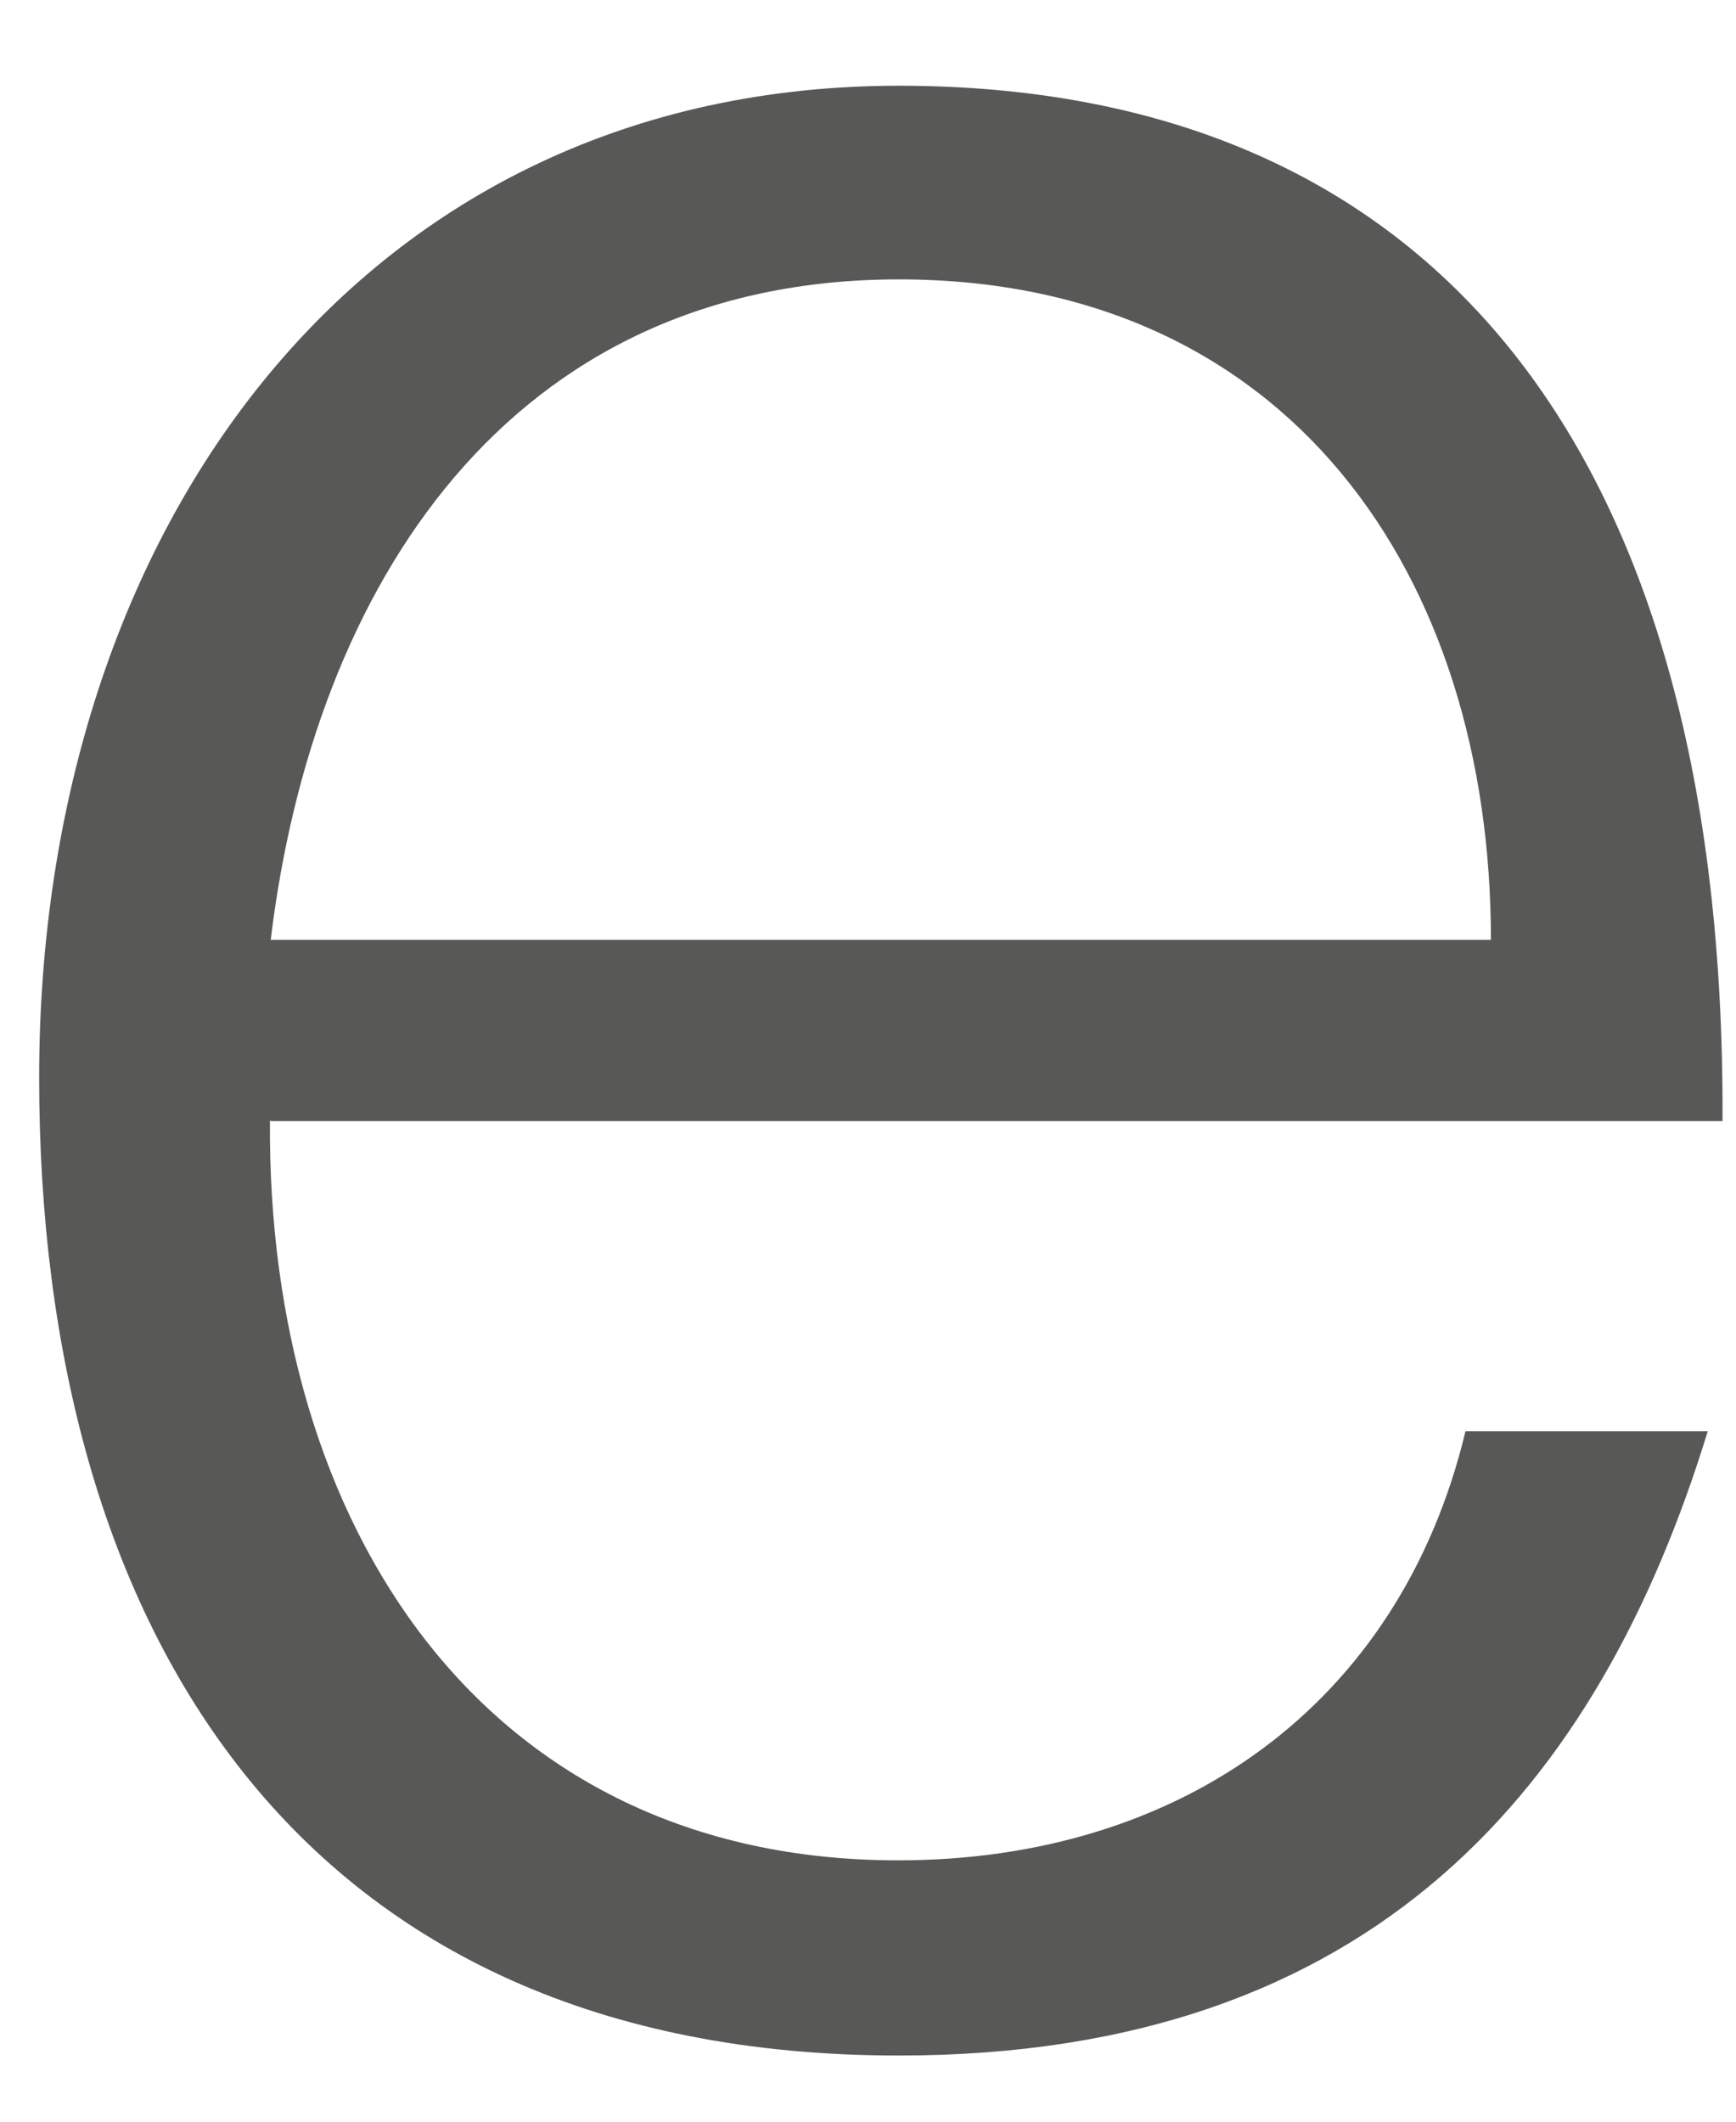
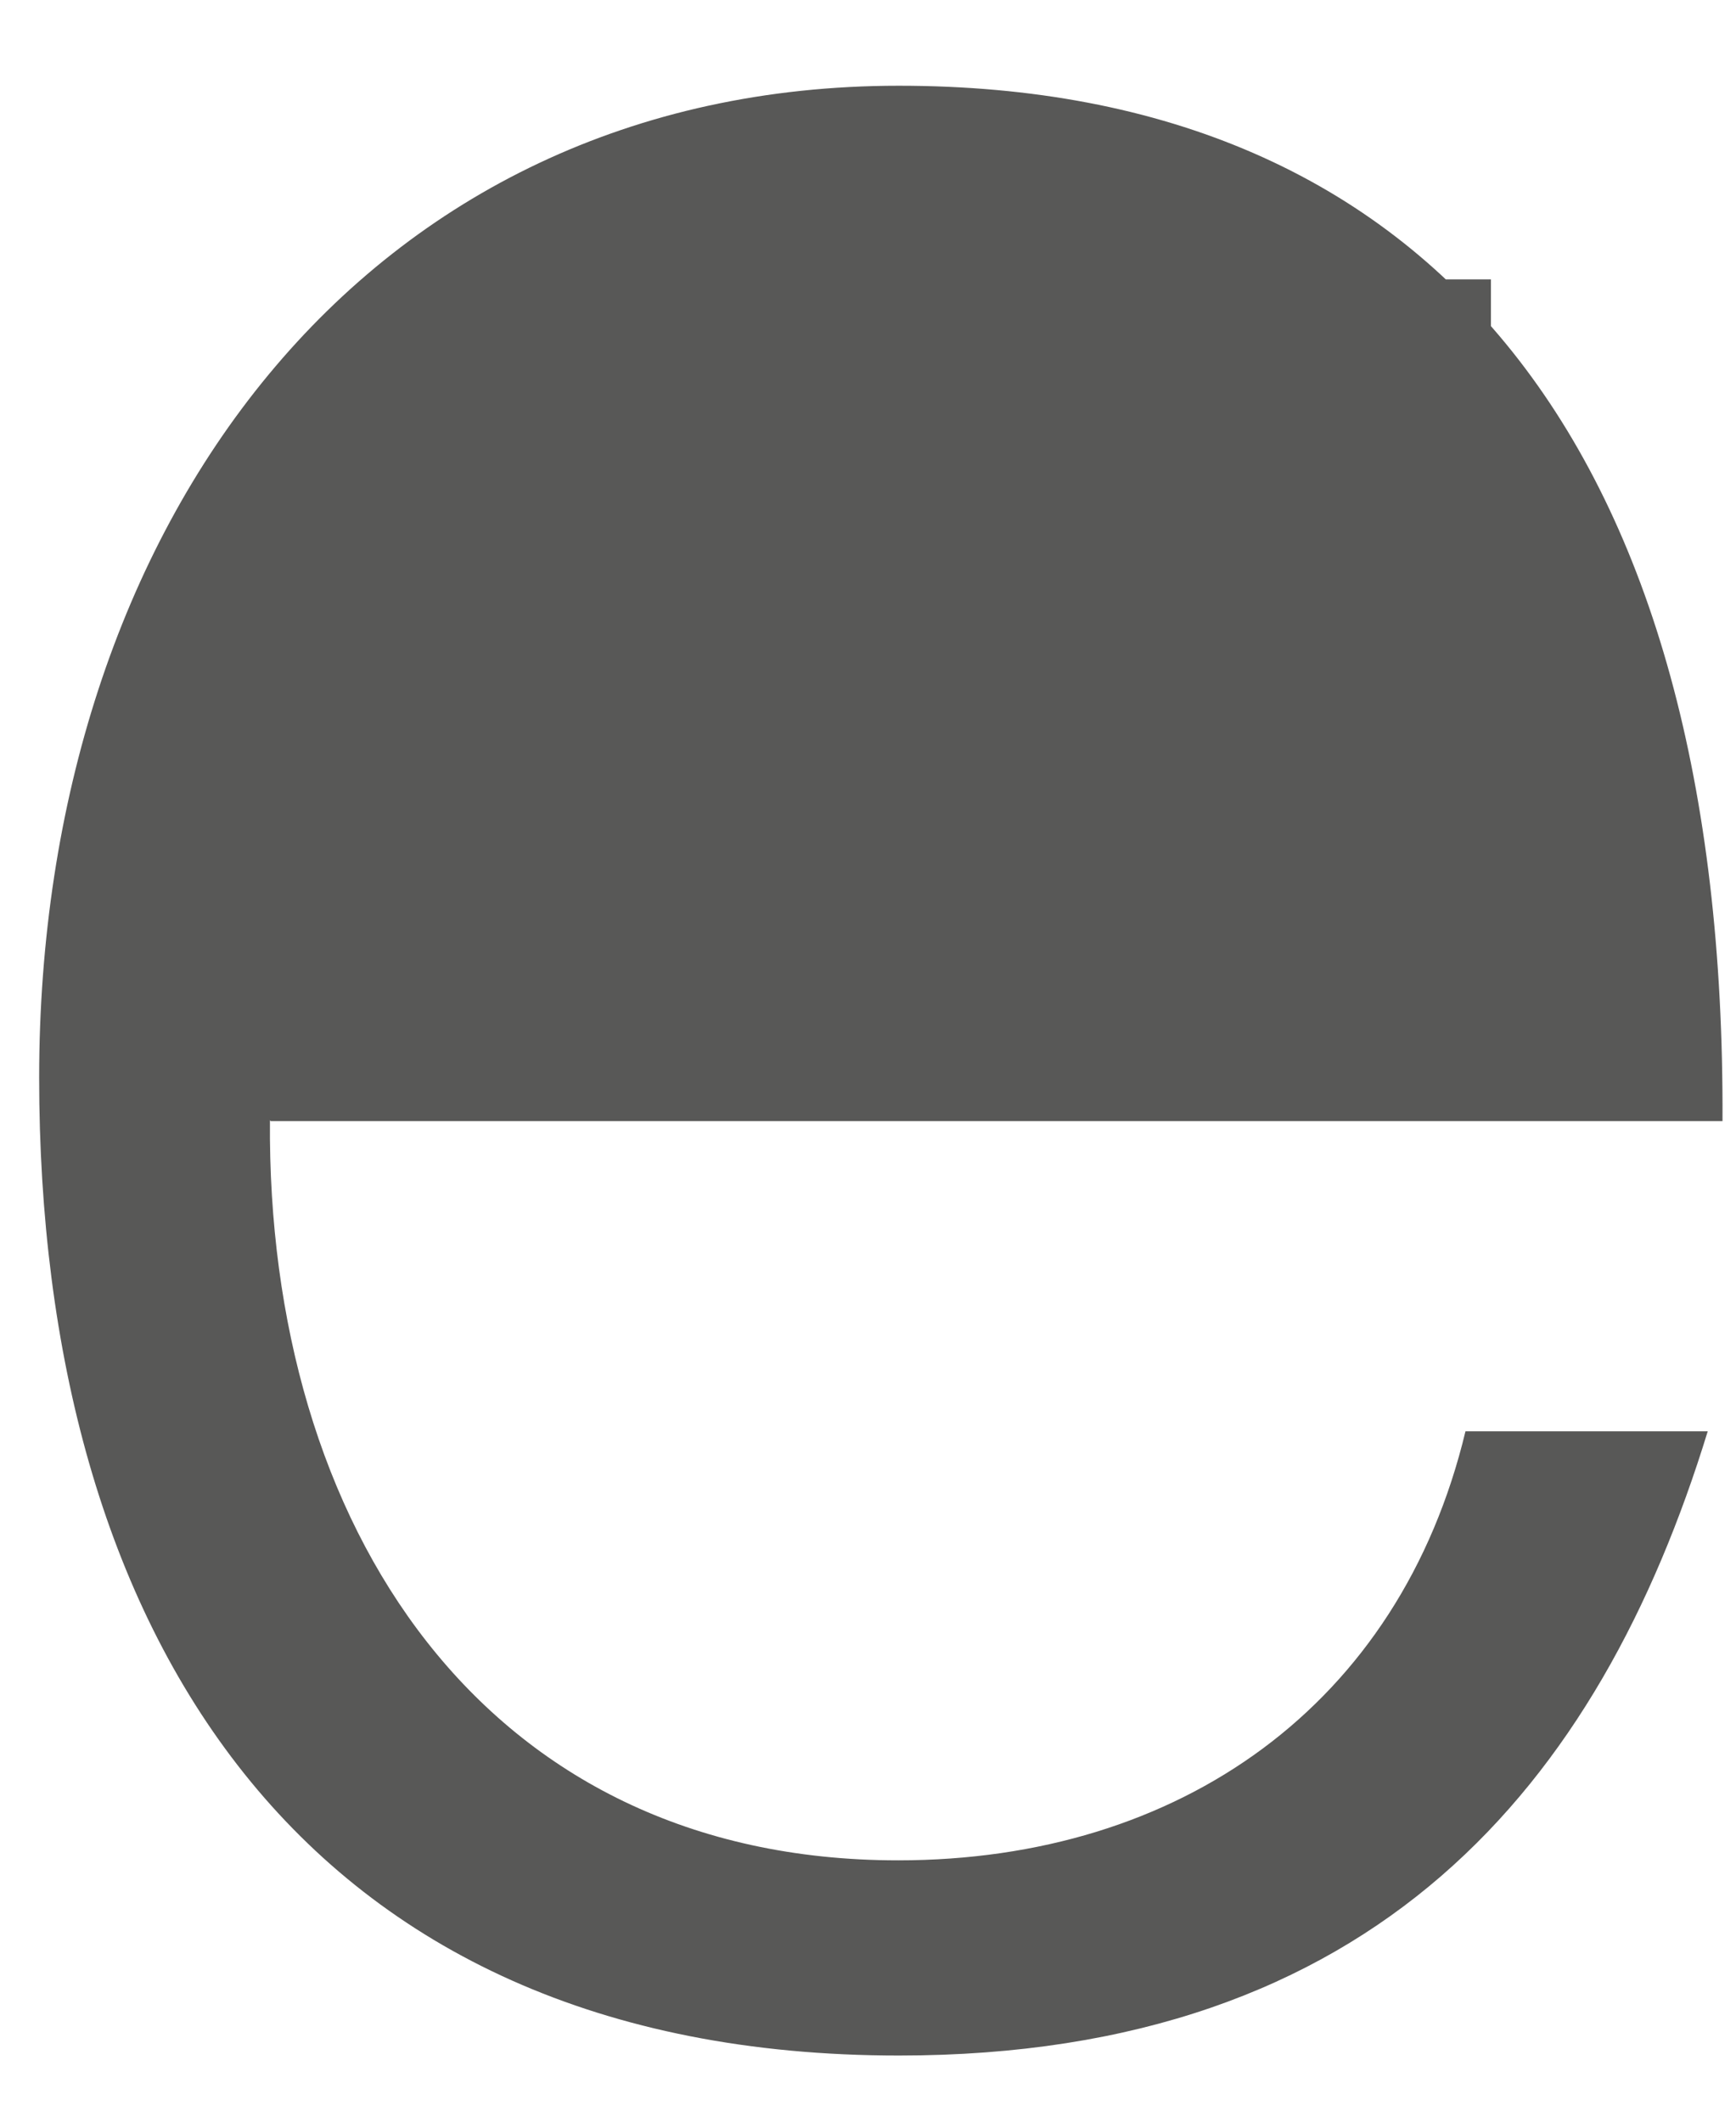
<svg xmlns="http://www.w3.org/2000/svg" width="18" height="22" viewBox="0 0 18 22" fill="none">
-   <path d="M2.799 11.616C2.765 15.81 5.004 19.29 9.312 19.29C12.232 19.29 14.514 17.682 15.195 14.841H17.707C16.583 18.507 14.258 21.314 9.32 21.314C3.105 21.314 0.406 16.899 0.406 11.174C0.406 5.449 3.778 0.889 9.32 0.889C14.863 0.889 17.894 4.666 17.86 11.625H2.807L2.799 11.616ZM15.459 9.745C15.459 5.968 13.364 2.897 9.32 2.897C5.276 2.897 3.25 6.078 2.807 9.745H15.467H15.459Z" fill="#585857" />
+   <path d="M2.799 11.616C2.765 15.81 5.004 19.29 9.312 19.29C12.232 19.29 14.514 17.682 15.195 14.841H17.707C16.583 18.507 14.258 21.314 9.32 21.314C3.105 21.314 0.406 16.899 0.406 11.174C0.406 5.449 3.778 0.889 9.32 0.889C14.863 0.889 17.894 4.666 17.86 11.625H2.807L2.799 11.616ZM15.459 9.745C15.459 5.968 13.364 2.897 9.32 2.897H15.467H15.459Z" fill="#585857" />
</svg>